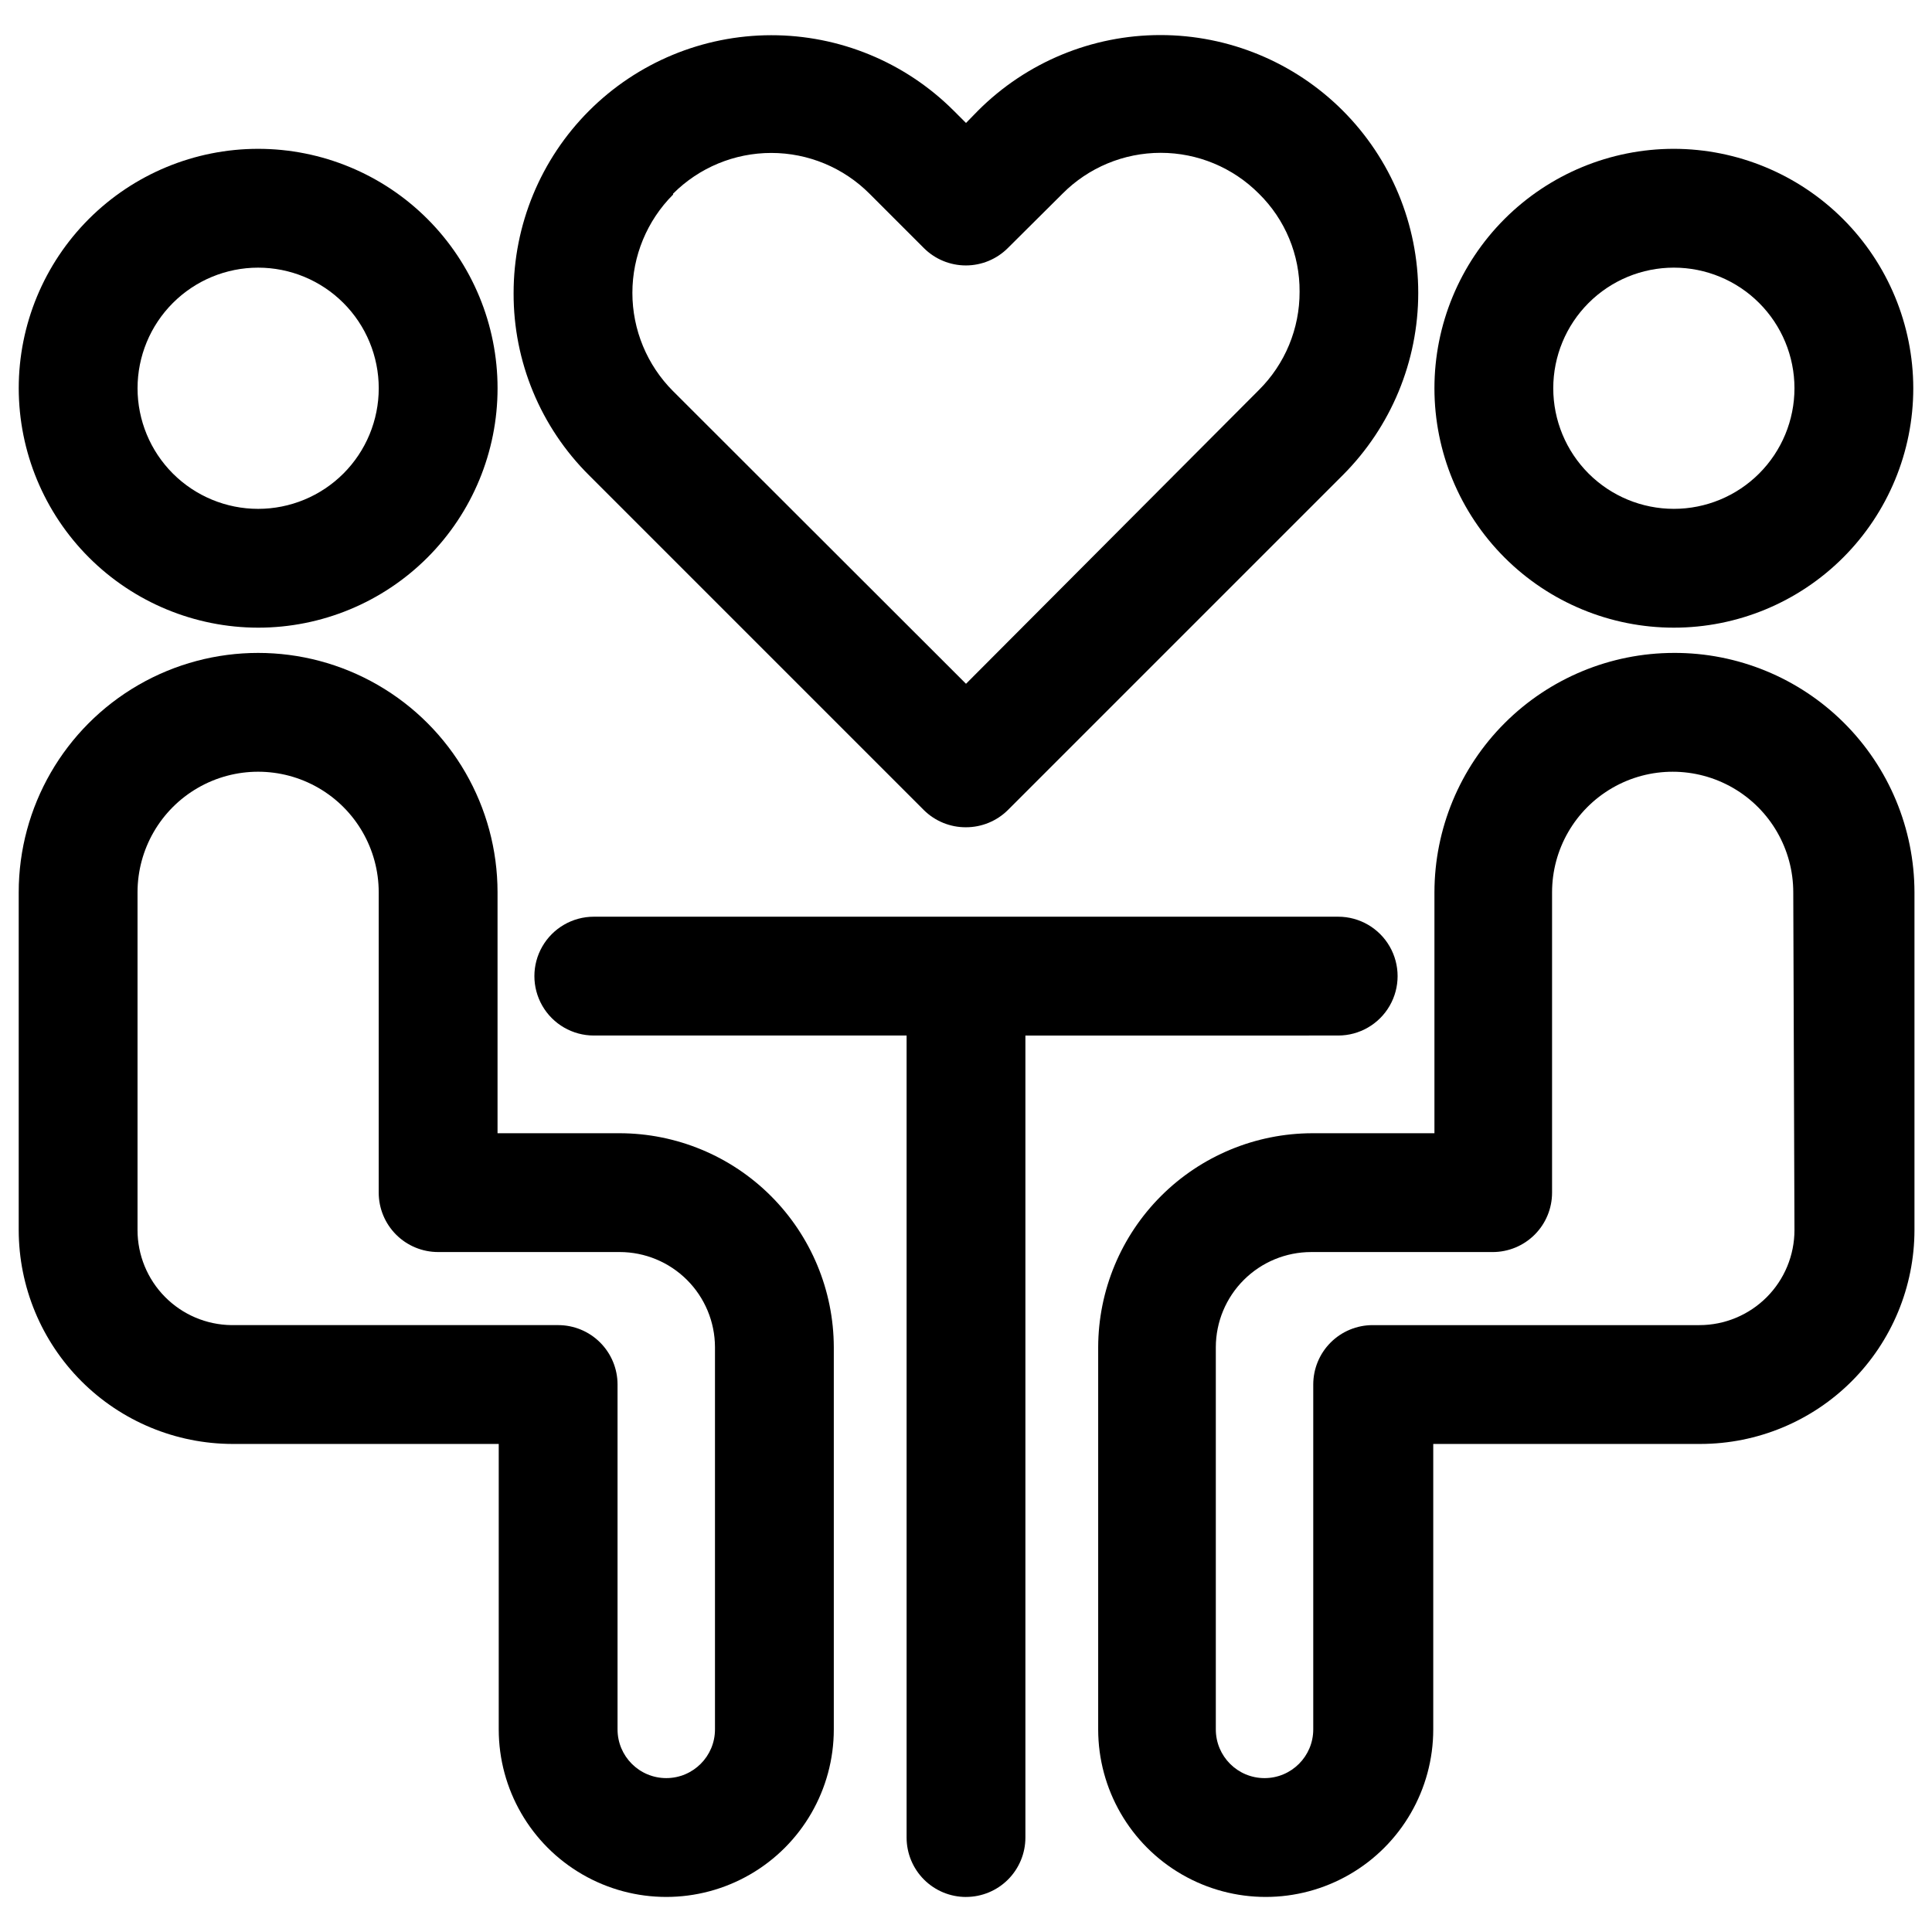
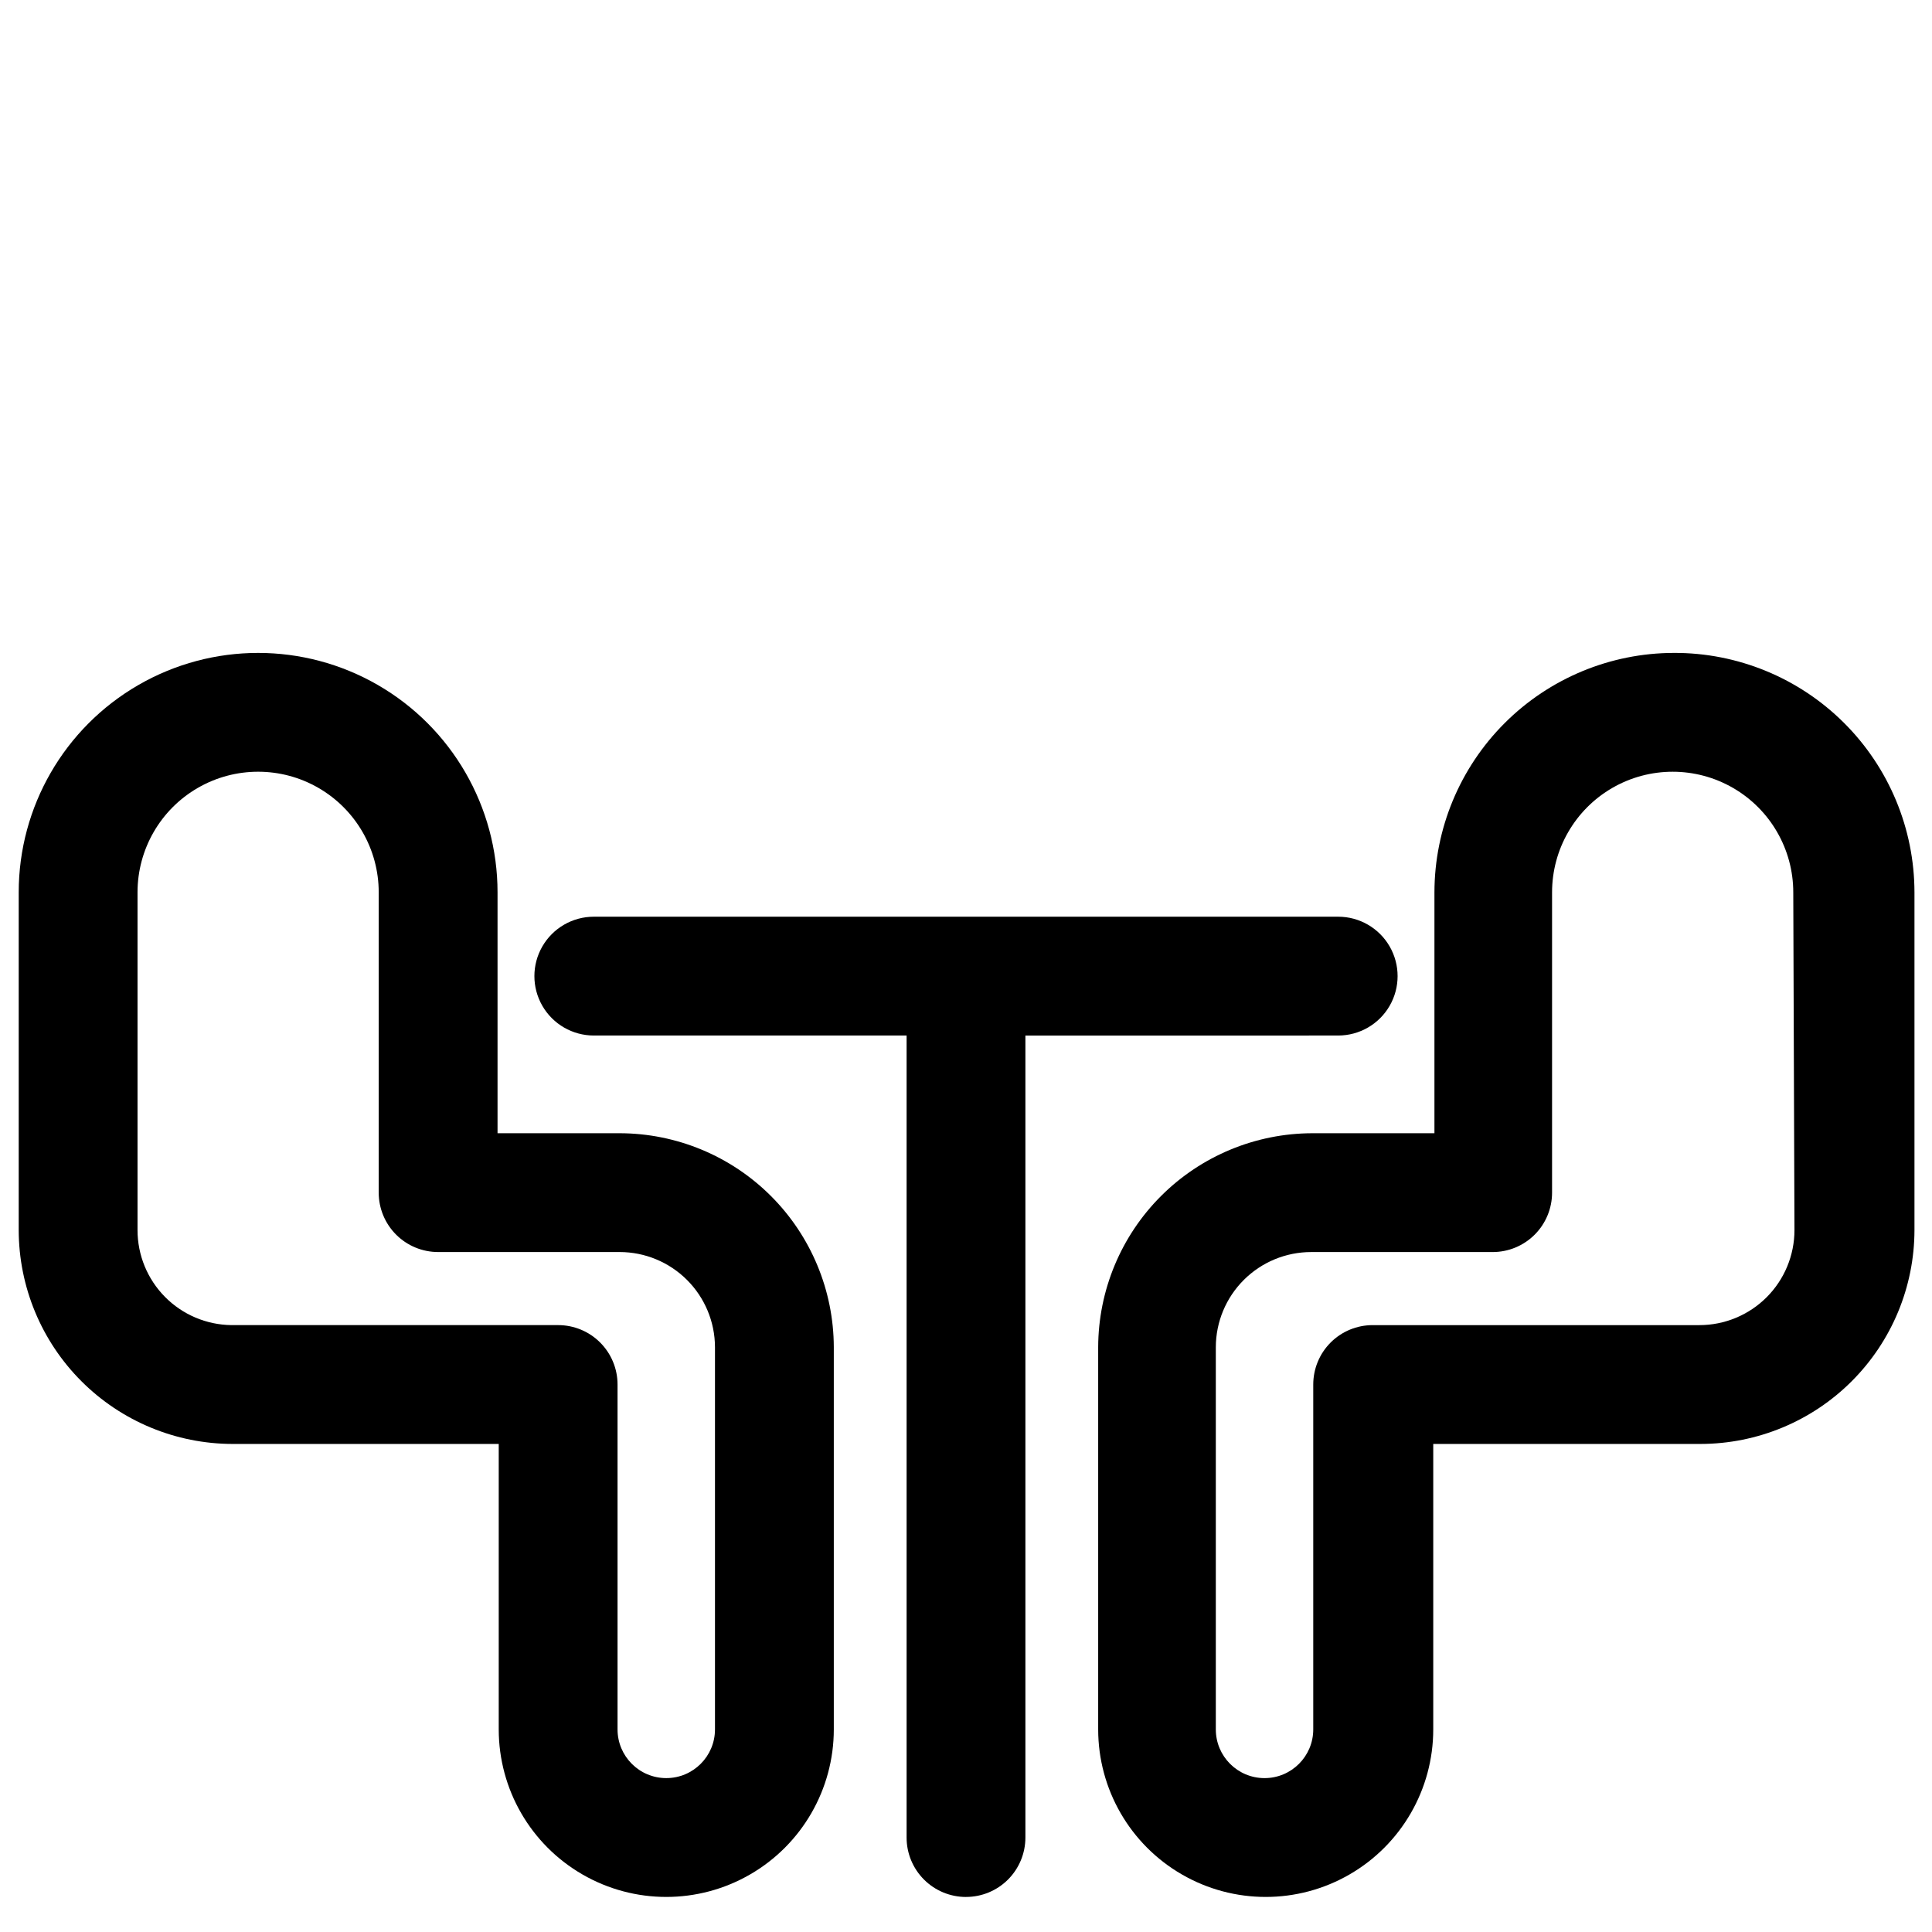
<svg xmlns="http://www.w3.org/2000/svg" width="800px" height="800px" version="1.1" viewBox="144 144 512 512">
  <defs>
    <clipPath id="d">
-       <path d="m148.09 183h127.91v128h-127.91z" />
-     </clipPath>
+       </clipPath>
    <clipPath id="c">
      <path d="m148.09 317h216.91v330h-216.91z" />
    </clipPath>
    <clipPath id="b">
      <path d="m524 183h127.9v128h-127.9z" />
    </clipPath>
    <clipPath id="a">
      <path d="m435 317h216.9v330h-216.9z" />
    </clipPath>
  </defs>
  <g clip-path="url(#d)">
    <path d="m212.41 310.34c16.828 0 32.969-6.684 44.867-18.582 11.898-11.898 18.582-28.039 18.582-44.867s-6.684-32.965-18.582-44.863c-11.898-11.898-28.039-18.586-44.867-18.586-16.824 0-32.965 6.688-44.863 18.586-11.898 11.898-18.582 28.035-18.582 44.863 0.02 16.82 6.711 32.949 18.605 44.844 11.895 11.895 28.02 18.586 44.84 18.605zm0-95.41c8.477 0 16.609 3.367 22.602 9.363 5.992 5.992 9.359 14.121 9.359 22.598 0 8.477-3.367 16.605-9.359 22.602-5.992 5.992-14.125 9.359-22.602 9.359-8.473 0-16.605-3.367-22.598-9.359-5.992-5.996-9.359-14.125-9.359-22.602 0-8.477 3.367-16.605 9.359-22.598 5.992-5.996 14.125-9.363 22.598-9.363z" />
  </g>
  <g clip-path="url(#c)">
    <path d="m276.17 526.66v75.648c0 15.863 8.461 30.52 22.199 38.449 13.738 7.934 30.66 7.934 44.398 0 13.734-7.93 22.199-22.586 22.199-38.449v-101.31c-0.043-15.031-6.039-29.438-16.676-40.059-10.637-10.625-25.051-16.598-40.082-16.621h-32.355v-63.84c0-22.668-12.094-43.613-31.723-54.949-19.633-11.332-43.816-11.332-63.449 0-19.629 11.336-31.723 32.281-31.723 54.949v89.504c0.02 15.027 5.996 29.43 16.621 40.055s25.031 16.602 40.055 16.625zm-95.723-56.68v-89.504c0-11.418 6.09-21.969 15.98-27.68 9.887-5.707 22.07-5.707 31.957 0 9.891 5.711 15.98 16.262 15.98 27.68v79.586c0 4.176 1.66 8.18 4.613 11.133 2.953 2.953 6.957 4.609 11.133 4.609h48.098c6.688 0 13.102 2.652 17.84 7.375 4.738 4.723 7.41 11.129 7.43 17.816v101.31c0 7.133-5.781 12.91-12.91 12.91-7.129 0-12.91-5.777-12.91-12.91v-91.395c0-4.176-1.66-8.18-4.613-11.133-2.949-2.953-6.957-4.609-11.133-4.609h-86.594 0.004c-6.629-0.082-12.953-2.773-17.609-7.488s-7.269-11.074-7.266-17.703z" />
  </g>
  <g clip-path="url(#b)">
-     <path d="m587.59 183.44c-16.828 0-32.969 6.688-44.867 18.586-11.898 11.898-18.582 28.035-18.582 44.863s6.684 32.969 18.582 44.867c11.898 11.898 28.039 18.582 44.867 18.582s32.965-6.684 44.863-18.582c11.898-11.898 18.586-28.039 18.586-44.867-0.023-16.82-6.715-32.945-18.609-44.84-11.895-11.895-28.02-18.586-44.84-18.609zm0 95.41c-8.477 0-16.605-3.367-22.602-9.359-5.992-5.996-9.359-14.125-9.359-22.602 0-8.477 3.367-16.605 9.359-22.598 5.996-5.996 14.125-9.363 22.602-9.363 8.477 0 16.605 3.367 22.598 9.363 5.996 5.992 9.363 14.121 9.363 22.598 0 8.477-3.367 16.605-9.363 22.602-5.992 5.992-14.121 9.359-22.598 9.359z" />
-   </g>
+     </g>
  <g clip-path="url(#a)">
    <path d="m587.59 317.03c-16.82 0.02-32.949 6.711-44.844 18.605-11.895 11.895-18.586 28.023-18.605 44.844v63.844l-32.355-0.004c-15.031 0.023-29.445 5.996-40.082 16.621-10.637 10.621-16.633 25.027-16.676 40.059v101.31c0 15.863 8.465 30.52 22.199 38.449 13.738 7.934 30.664 7.934 44.398 0 13.738-7.93 22.199-22.586 22.199-38.449v-75.648h70.848c15.027-0.023 29.434-6 40.055-16.625 10.625-10.625 16.605-25.027 16.625-40.055v-89.504c-0.02-16.875-6.754-33.051-18.719-44.953-11.961-11.902-28.168-18.559-45.043-18.496zm31.961 152.95c0 6.68-2.656 13.09-7.379 17.812-4.727 4.723-11.133 7.379-17.812 7.379h-86.594c-4.176 0-8.18 1.656-11.133 4.609-2.953 2.953-4.609 6.957-4.609 11.133v91.395c0 7.133-5.781 12.91-12.91 12.91-7.133 0-12.91-5.777-12.91-12.91v-101.31c0.02-6.688 2.691-13.094 7.43-17.816 4.734-4.723 11.152-7.375 17.84-7.375h48.098c4.176 0 8.18-1.656 11.133-4.609 2.953-2.953 4.609-6.957 4.609-11.133v-79.586c0-11.418 6.094-21.969 15.98-27.68 9.891-5.707 22.074-5.707 31.961 0 9.891 5.711 15.98 16.262 15.98 27.68z" />
  </g>
  <path d="m400 646.71c4.176 0 8.18-1.656 11.133-4.609 2.949-2.953 4.609-6.957 4.609-11.133v-212.54l82.895-0.004c5.625 0 10.82-3 13.633-7.871s2.812-10.871 0-15.742c-2.812-4.871-8.008-7.875-13.633-7.875h-197.27c-5.625 0-10.824 3.004-13.637 7.875-2.812 4.871-2.812 10.871 0 15.742s8.012 7.871 13.637 7.871h82.891v212.55c0 4.176 1.66 8.18 4.613 11.133 2.953 2.953 6.957 4.609 11.133 4.609z" />
-   <path d="m388.82 358.67c2.973 2.945 6.992 4.59 11.18 4.562 4.156 0.004 8.145-1.637 11.098-4.562l88.719-88.719c12.824-12.816 20.031-30.203 20.031-48.336 0-18.129-7.207-35.516-20.031-48.332-12.812-12.801-30.184-19.992-48.297-19.992-18.109 0-35.48 7.191-48.293 19.992l-3.227 3.305-3.305-3.305h-0.004c-12.824-12.797-30.207-19.973-48.324-19.953-18.117 0.02-35.484 7.231-48.285 20.051-12.801 12.82-19.984 30.199-19.973 48.312-0.059 18.113 7.141 35.496 19.992 48.258zm-66.441-163.35c6.898-6.906 16.258-10.789 26.02-10.789 9.762 0 19.121 3.883 26.016 10.789l14.406 14.406c2.953 2.957 6.961 4.617 11.141 4.617 4.176 0 8.184-1.66 11.137-4.617l14.484-14.406c6.887-6.926 16.25-10.82 26.02-10.82 9.766 0 19.129 3.894 26.016 10.82 6.965 6.844 10.855 16.219 10.785 25.98 0.035 9.777-3.848 19.164-10.785 26.055l-77.617 77.855-77.617-77.539h-0.004c-6.91-6.91-10.793-16.285-10.793-26.059 0-9.773 3.883-19.145 10.793-26.055z" />
</svg>